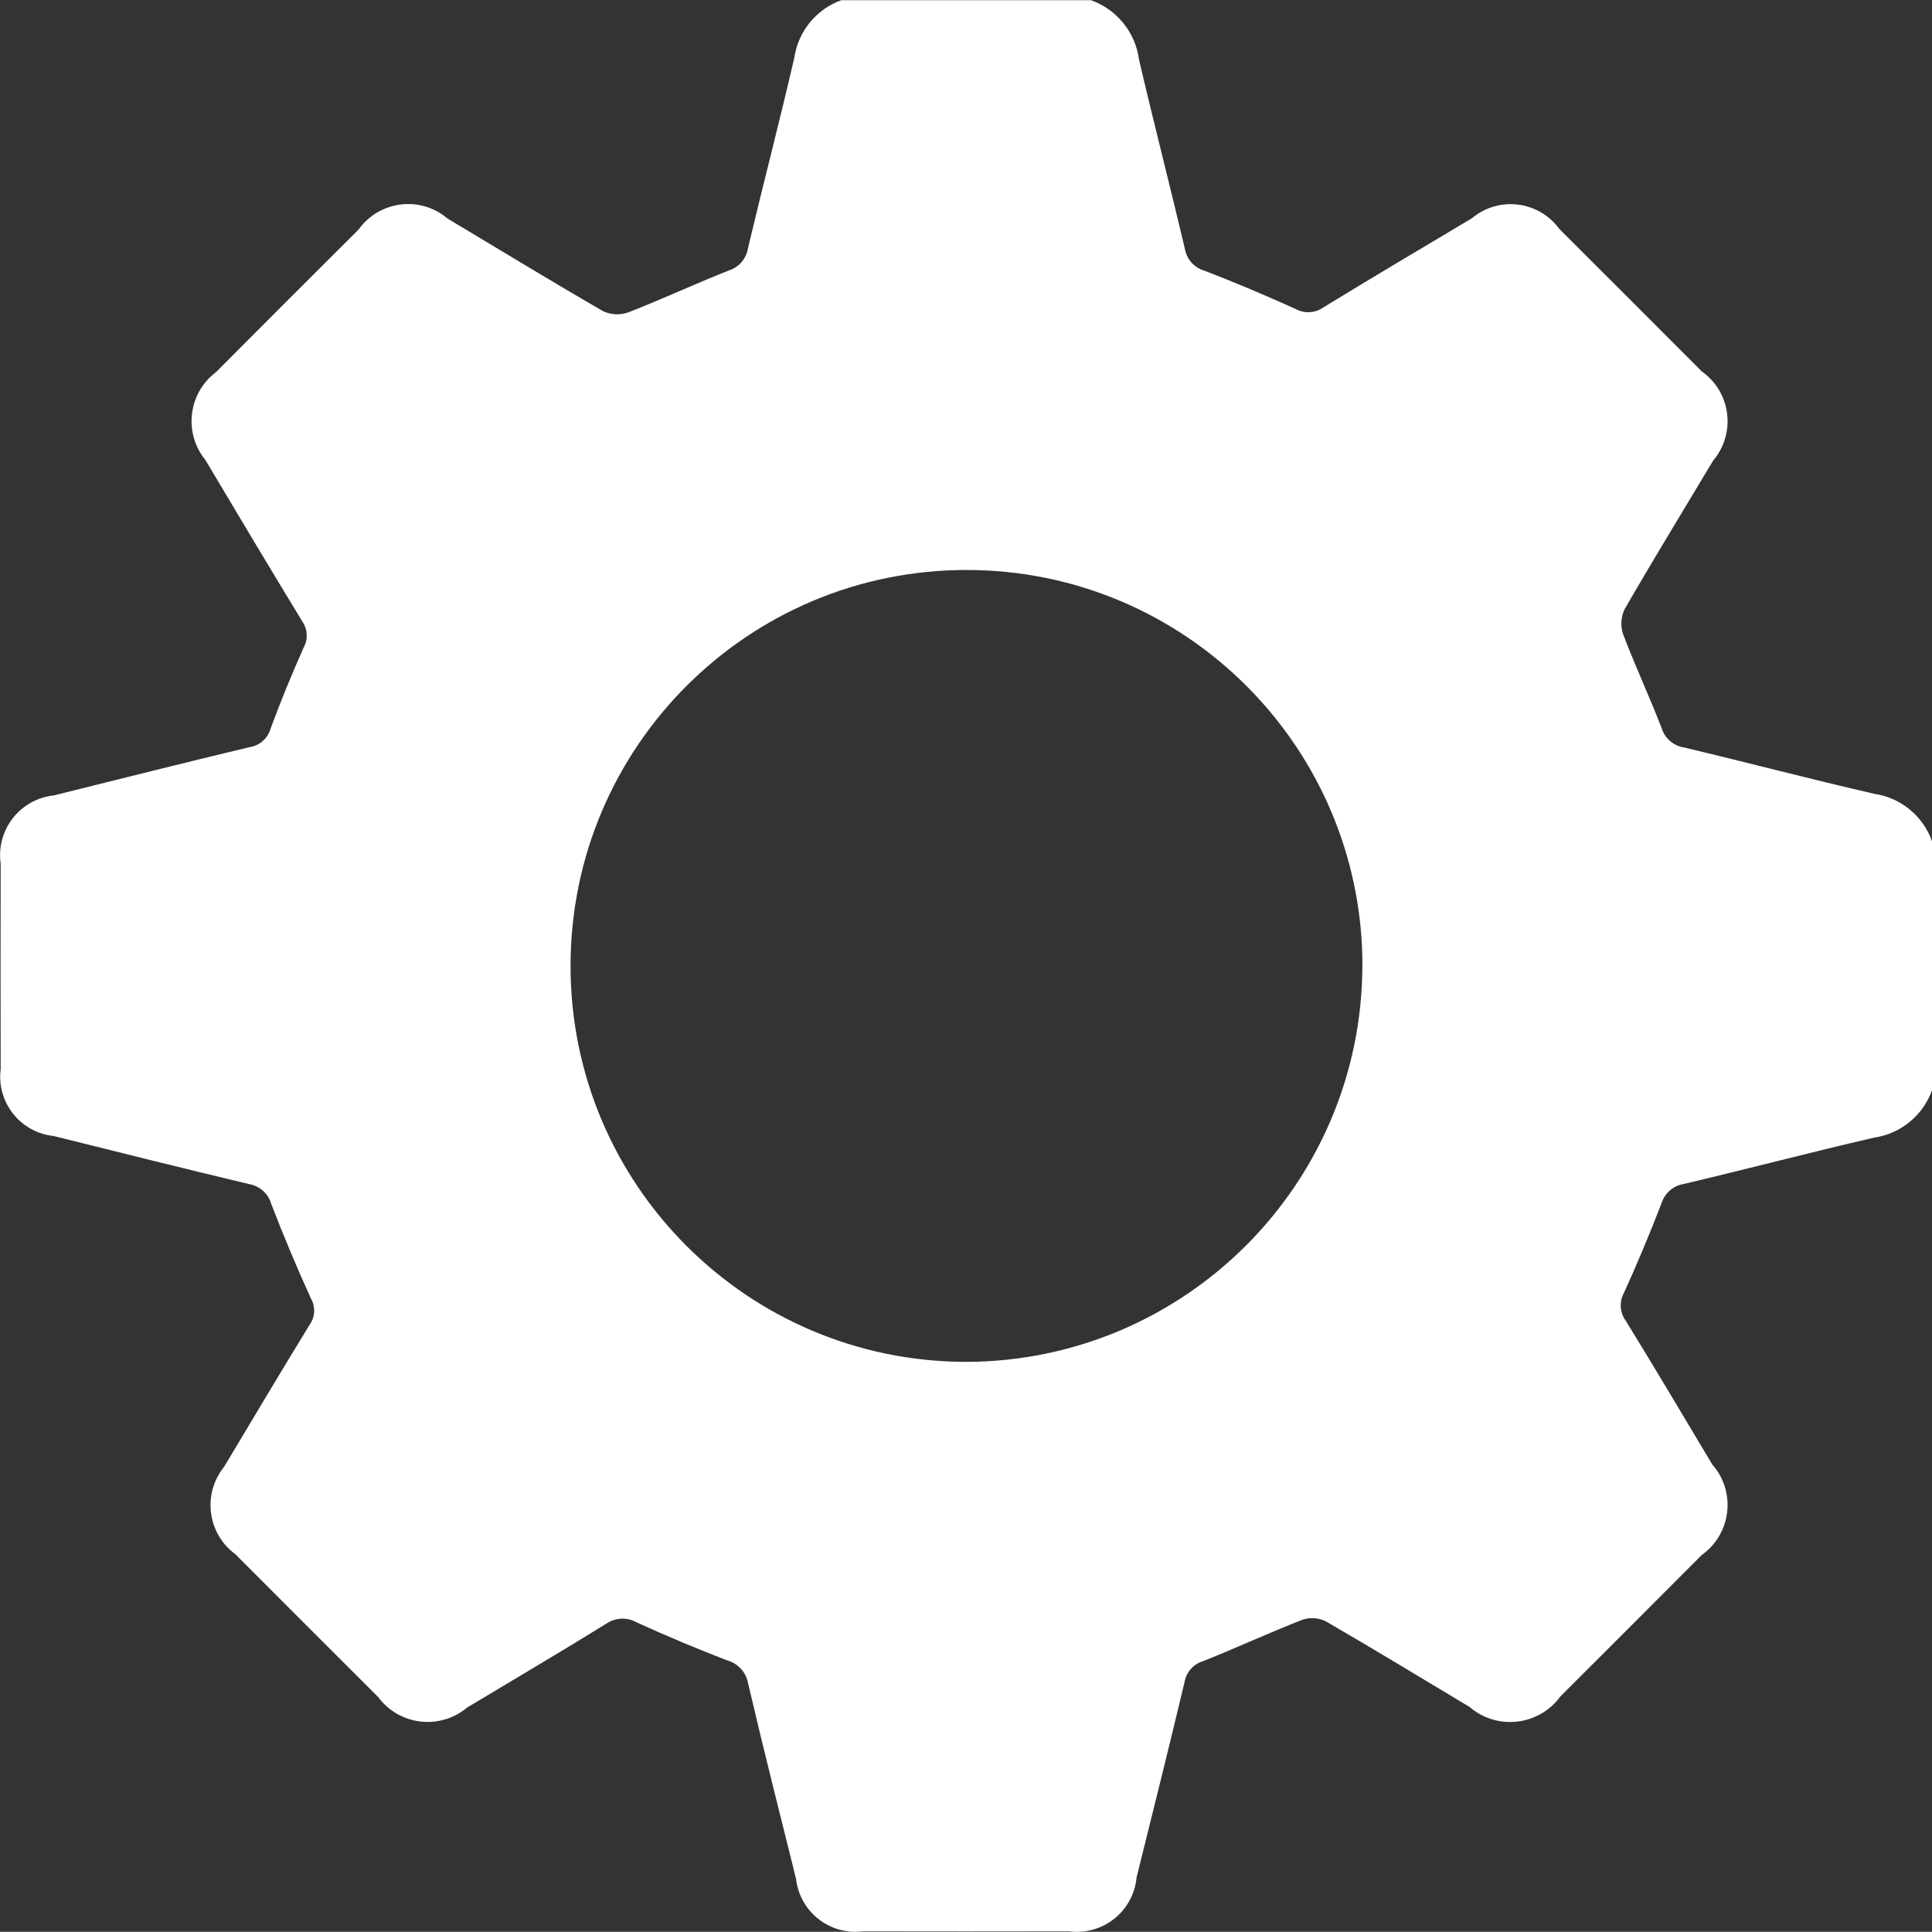
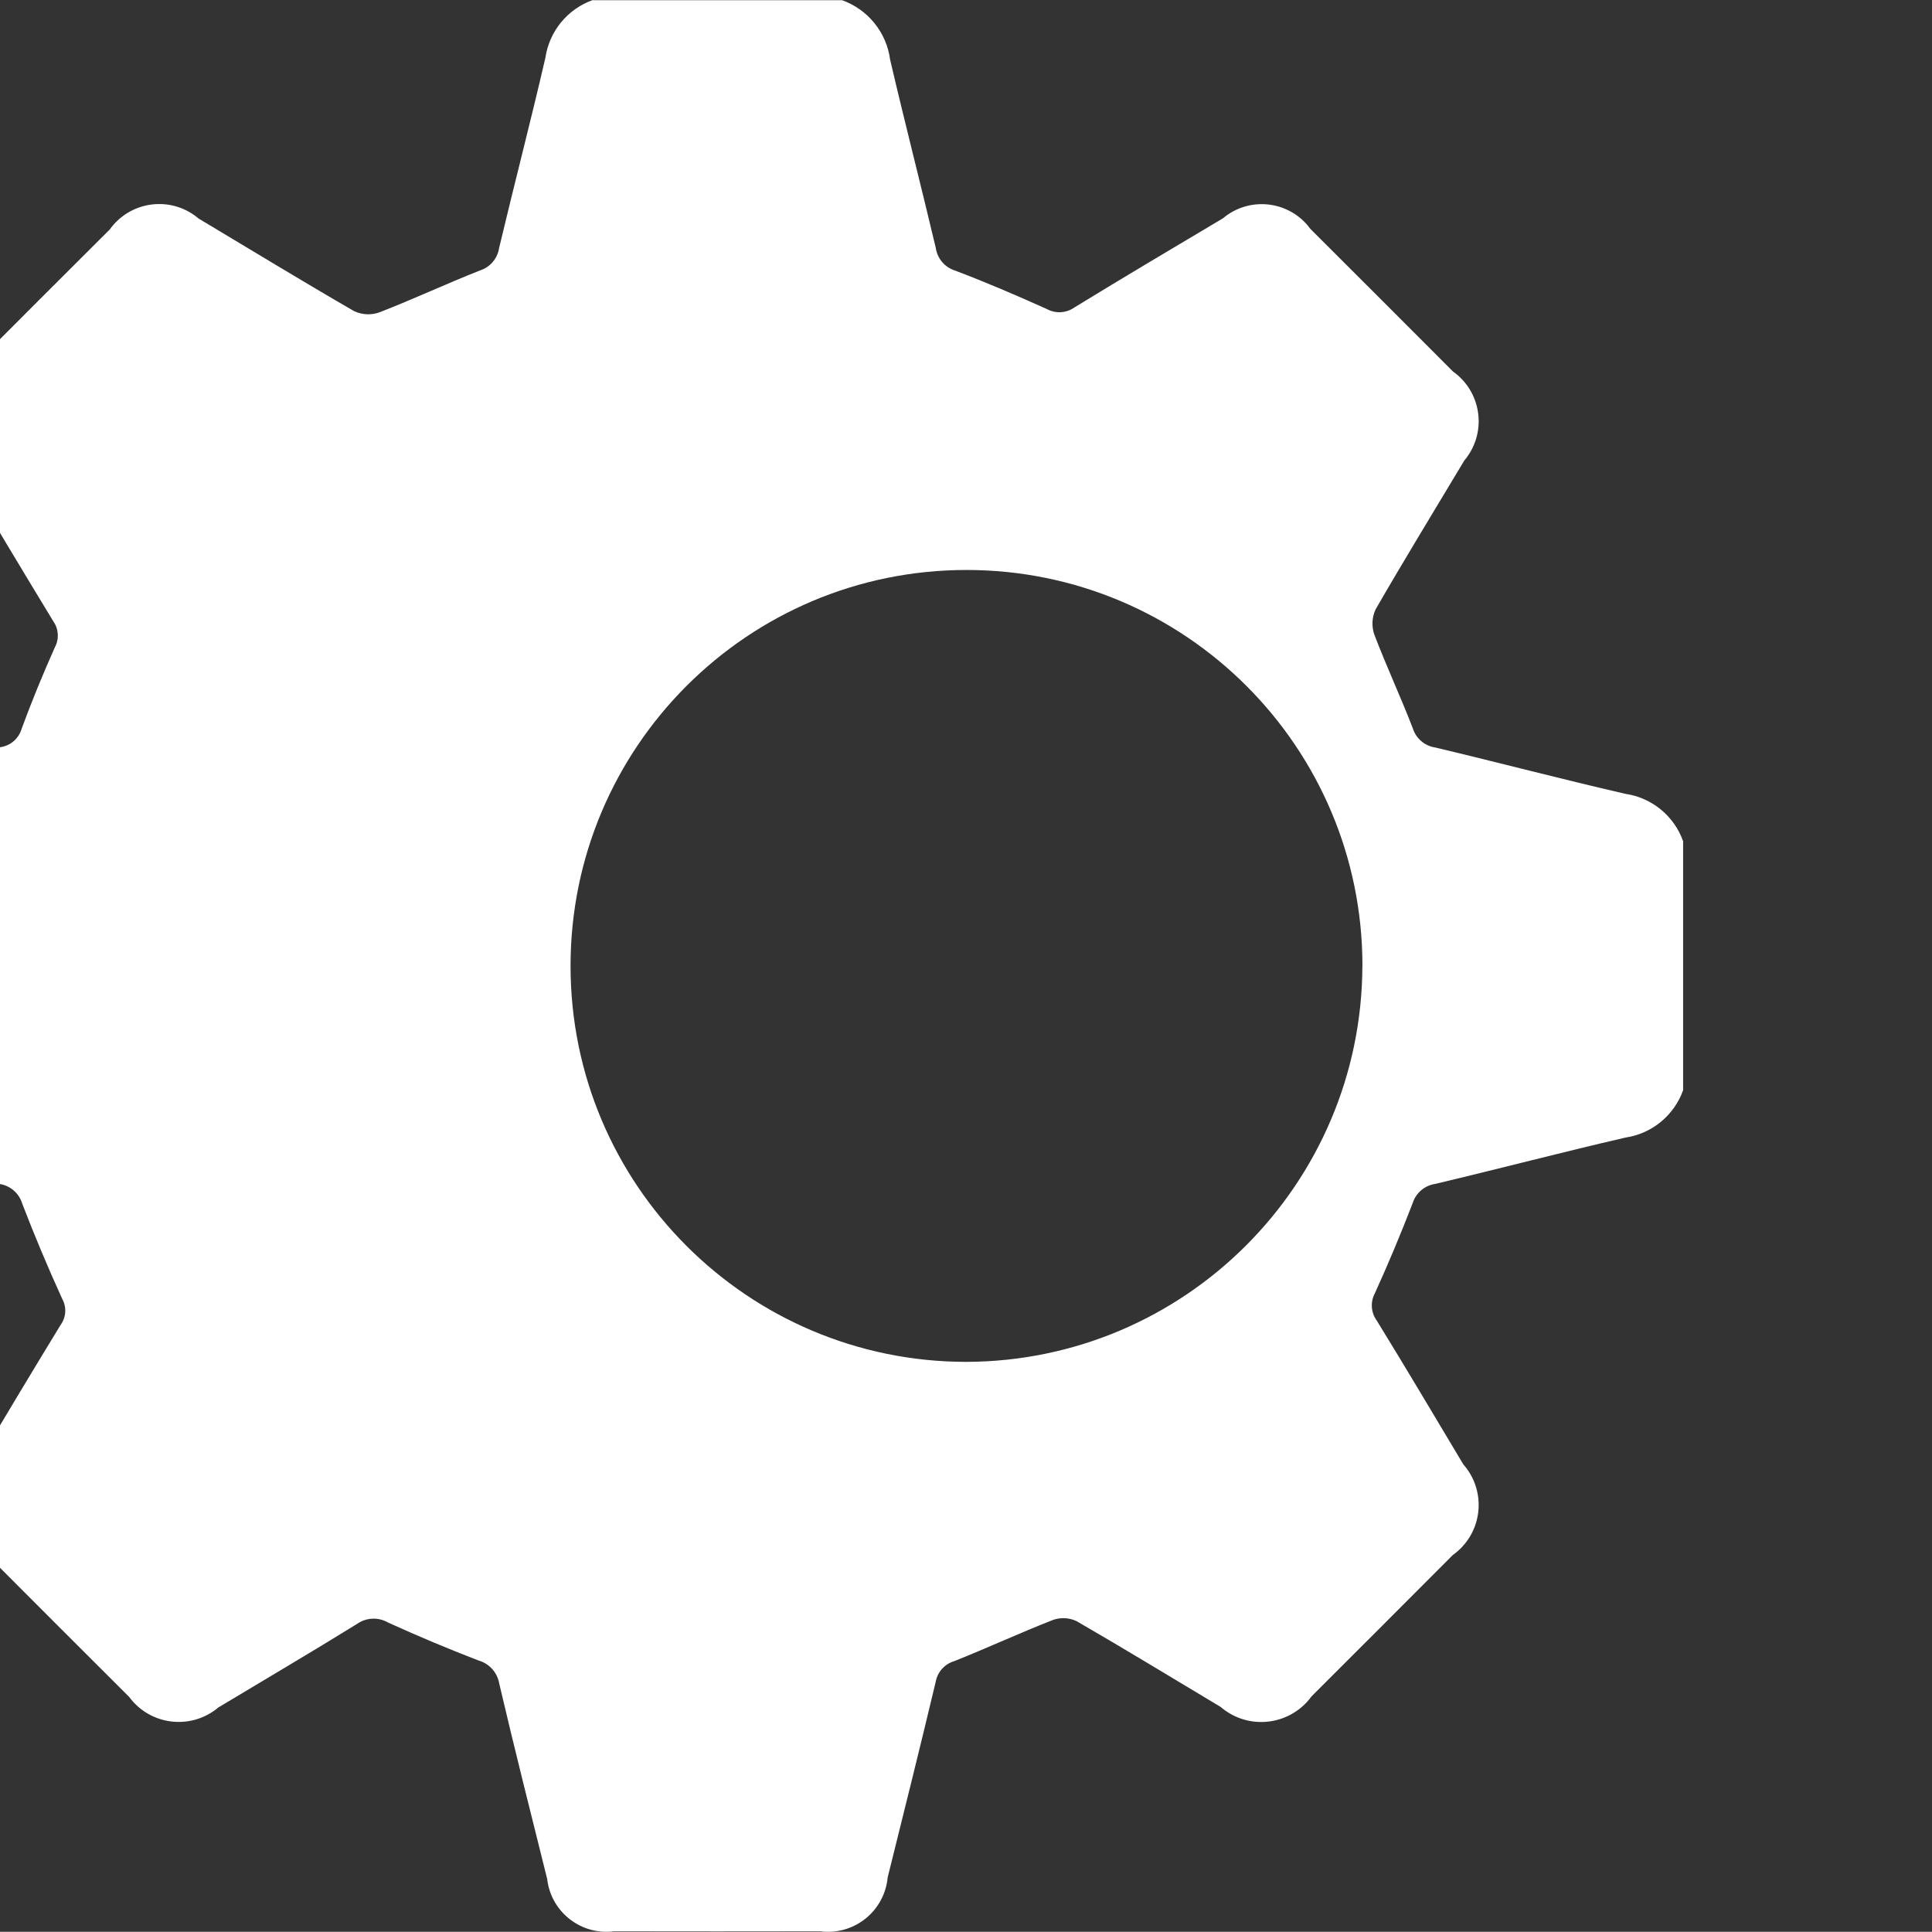
<svg xmlns="http://www.w3.org/2000/svg" id="Layer_1" width="73.894" height="73.886" viewBox="0 0 73.894 73.886">
  <rect x="0" y="0" width="73.894" height="73.886" fill="#333333" stroke="none" />
  <defs>
    <style>.cls-1{fill:#fff;}</style>
  </defs>
-   <path id="Untitled-1-01" class="cls-1" d="M32.205,.007h9.52c.991,.353,1.702,1.231,1.84,2.274,.561,2.408,1.178,4.799,1.747,7.205,.059,.402,.341,.735,.727,.859,1.186,.449,2.356,.95,3.514,1.472,.335,.185,.746,.163,1.059-.057,1.885-1.155,3.785-2.282,5.682-3.41,.973-.82,2.425-.695,3.245,.277,.035,.041,.068,.084,.1,.128,1.822,1.817,3.64,3.635,5.456,5.456,1.049,.745,1.295,2.2,.55,3.249-.037,.053-.077,.104-.119,.153-1.134,1.895-2.289,3.779-3.392,5.692-.142,.304-.16,.651-.049,.968,.46,1.209,1.01,2.385,1.474,3.59,.123,.386,.456,.669,.857,.727,2.426,.577,4.84,1.213,7.272,1.772,1.015,.149,1.863,.847,2.207,1.814v9.52c-.344,.967-1.194,1.664-2.209,1.814-2.432,.561-4.846,1.197-7.276,1.772-.401,.06-.734,.343-.857,.729-.449,1.163-.929,2.315-1.446,3.449-.181,.336-.153,.746,.073,1.053,1.122,1.822,2.209,3.659,3.309,5.497,.857,.973,.763,2.455-.209,3.312-.062,.054-.126,.105-.193,.153-1.798,1.804-3.6,3.606-5.404,5.407-.773,1.063-2.261,1.298-3.324,.525-.053-.038-.104-.079-.154-.122-1.835-1.098-3.659-2.211-5.51-3.281-.281-.133-.604-.15-.897-.047-1.272,.498-2.513,1.072-3.781,1.578-.367,.108-.642,.415-.709,.792-.595,2.497-1.217,4.988-1.837,7.48-.117,1.26-1.234,2.187-2.494,2.07-.033-.003-.066-.007-.098-.011-2.621,.005-5.242,.005-7.861,0-1.249,.167-2.397-.709-2.565-1.958-.002-.014-.004-.029-.005-.043-.62-2.491-1.251-4.981-1.835-7.48-.075-.424-.387-.766-.802-.879-1.163-.449-2.312-.931-3.447-1.448-.371-.214-.832-.195-1.183,.049-1.754,1.087-3.535,2.131-5.308,3.198-.995,.838-2.481,.712-3.319-.283-.033-.039-.064-.079-.094-.119-1.822-1.817-3.64-3.635-5.456-5.456-1.038-.762-1.262-2.221-.5-3.258,.023-.031,.047-.062,.071-.092,1.083-1.814,2.167-3.629,3.27-5.433,.207-.29,.228-.673,.055-.984-.545-1.196-1.056-2.412-1.531-3.647-.117-.389-.444-.677-.844-.745-2.497-.595-4.988-1.219-7.48-1.84-1.252-.134-2.158-1.257-2.024-2.509,.002-.014,.003-.028,.005-.042-.005-2.621-.005-5.242,0-7.861-.18-1.258,.694-2.423,1.952-2.603,.028-.004,.057-.007,.085-.011,2.491-.623,4.983-1.246,7.478-1.845,.379-.055,.691-.324,.802-.69,.387-1.057,.818-2.102,1.276-3.13,.17-.314,.147-.697-.057-.989-1.248-2.051-2.479-4.114-3.708-6.178-.819-1.005-.667-2.483,.337-3.301,.023-.019,.046-.037,.07-.055,1.814-1.822,3.633-3.64,5.456-5.456,.748-1.046,2.202-1.287,3.247-.539,.053,.038,.105,.079,.155,.121,1.978,1.183,3.945,2.385,5.945,3.54,.304,.143,.652,.16,.968,.047,1.296-.504,2.557-1.093,3.849-1.604,.387-.123,.669-.456,.729-.857,.577-2.43,1.209-4.844,1.77-7.276,.149-1.015,.847-1.865,1.814-2.209l.013,.007Zm19.905,36.937c0-8.364-6.78-15.144-15.144-15.144s-15.144,6.78-15.144,15.144,6.776,15.14,15.137,15.144c8.355-.025,15.123-6.792,15.149-15.147l.001,.003Z" />
+   <path id="Untitled-1-01" class="cls-1" d="M32.205,.007c.991,.353,1.702,1.231,1.84,2.274,.561,2.408,1.178,4.799,1.747,7.205,.059,.402,.341,.735,.727,.859,1.186,.449,2.356,.95,3.514,1.472,.335,.185,.746,.163,1.059-.057,1.885-1.155,3.785-2.282,5.682-3.41,.973-.82,2.425-.695,3.245,.277,.035,.041,.068,.084,.1,.128,1.822,1.817,3.64,3.635,5.456,5.456,1.049,.745,1.295,2.2,.55,3.249-.037,.053-.077,.104-.119,.153-1.134,1.895-2.289,3.779-3.392,5.692-.142,.304-.16,.651-.049,.968,.46,1.209,1.01,2.385,1.474,3.59,.123,.386,.456,.669,.857,.727,2.426,.577,4.84,1.213,7.272,1.772,1.015,.149,1.863,.847,2.207,1.814v9.52c-.344,.967-1.194,1.664-2.209,1.814-2.432,.561-4.846,1.197-7.276,1.772-.401,.06-.734,.343-.857,.729-.449,1.163-.929,2.315-1.446,3.449-.181,.336-.153,.746,.073,1.053,1.122,1.822,2.209,3.659,3.309,5.497,.857,.973,.763,2.455-.209,3.312-.062,.054-.126,.105-.193,.153-1.798,1.804-3.6,3.606-5.404,5.407-.773,1.063-2.261,1.298-3.324,.525-.053-.038-.104-.079-.154-.122-1.835-1.098-3.659-2.211-5.51-3.281-.281-.133-.604-.15-.897-.047-1.272,.498-2.513,1.072-3.781,1.578-.367,.108-.642,.415-.709,.792-.595,2.497-1.217,4.988-1.837,7.48-.117,1.26-1.234,2.187-2.494,2.07-.033-.003-.066-.007-.098-.011-2.621,.005-5.242,.005-7.861,0-1.249,.167-2.397-.709-2.565-1.958-.002-.014-.004-.029-.005-.043-.62-2.491-1.251-4.981-1.835-7.48-.075-.424-.387-.766-.802-.879-1.163-.449-2.312-.931-3.447-1.448-.371-.214-.832-.195-1.183,.049-1.754,1.087-3.535,2.131-5.308,3.198-.995,.838-2.481,.712-3.319-.283-.033-.039-.064-.079-.094-.119-1.822-1.817-3.64-3.635-5.456-5.456-1.038-.762-1.262-2.221-.5-3.258,.023-.031,.047-.062,.071-.092,1.083-1.814,2.167-3.629,3.27-5.433,.207-.29,.228-.673,.055-.984-.545-1.196-1.056-2.412-1.531-3.647-.117-.389-.444-.677-.844-.745-2.497-.595-4.988-1.219-7.48-1.84-1.252-.134-2.158-1.257-2.024-2.509,.002-.014,.003-.028,.005-.042-.005-2.621-.005-5.242,0-7.861-.18-1.258,.694-2.423,1.952-2.603,.028-.004,.057-.007,.085-.011,2.491-.623,4.983-1.246,7.478-1.845,.379-.055,.691-.324,.802-.69,.387-1.057,.818-2.102,1.276-3.13,.17-.314,.147-.697-.057-.989-1.248-2.051-2.479-4.114-3.708-6.178-.819-1.005-.667-2.483,.337-3.301,.023-.019,.046-.037,.07-.055,1.814-1.822,3.633-3.64,5.456-5.456,.748-1.046,2.202-1.287,3.247-.539,.053,.038,.105,.079,.155,.121,1.978,1.183,3.945,2.385,5.945,3.54,.304,.143,.652,.16,.968,.047,1.296-.504,2.557-1.093,3.849-1.604,.387-.123,.669-.456,.729-.857,.577-2.43,1.209-4.844,1.77-7.276,.149-1.015,.847-1.865,1.814-2.209l.013,.007Zm19.905,36.937c0-8.364-6.78-15.144-15.144-15.144s-15.144,6.78-15.144,15.144,6.776,15.14,15.137,15.144c8.355-.025,15.123-6.792,15.149-15.147l.001,.003Z" />
</svg>